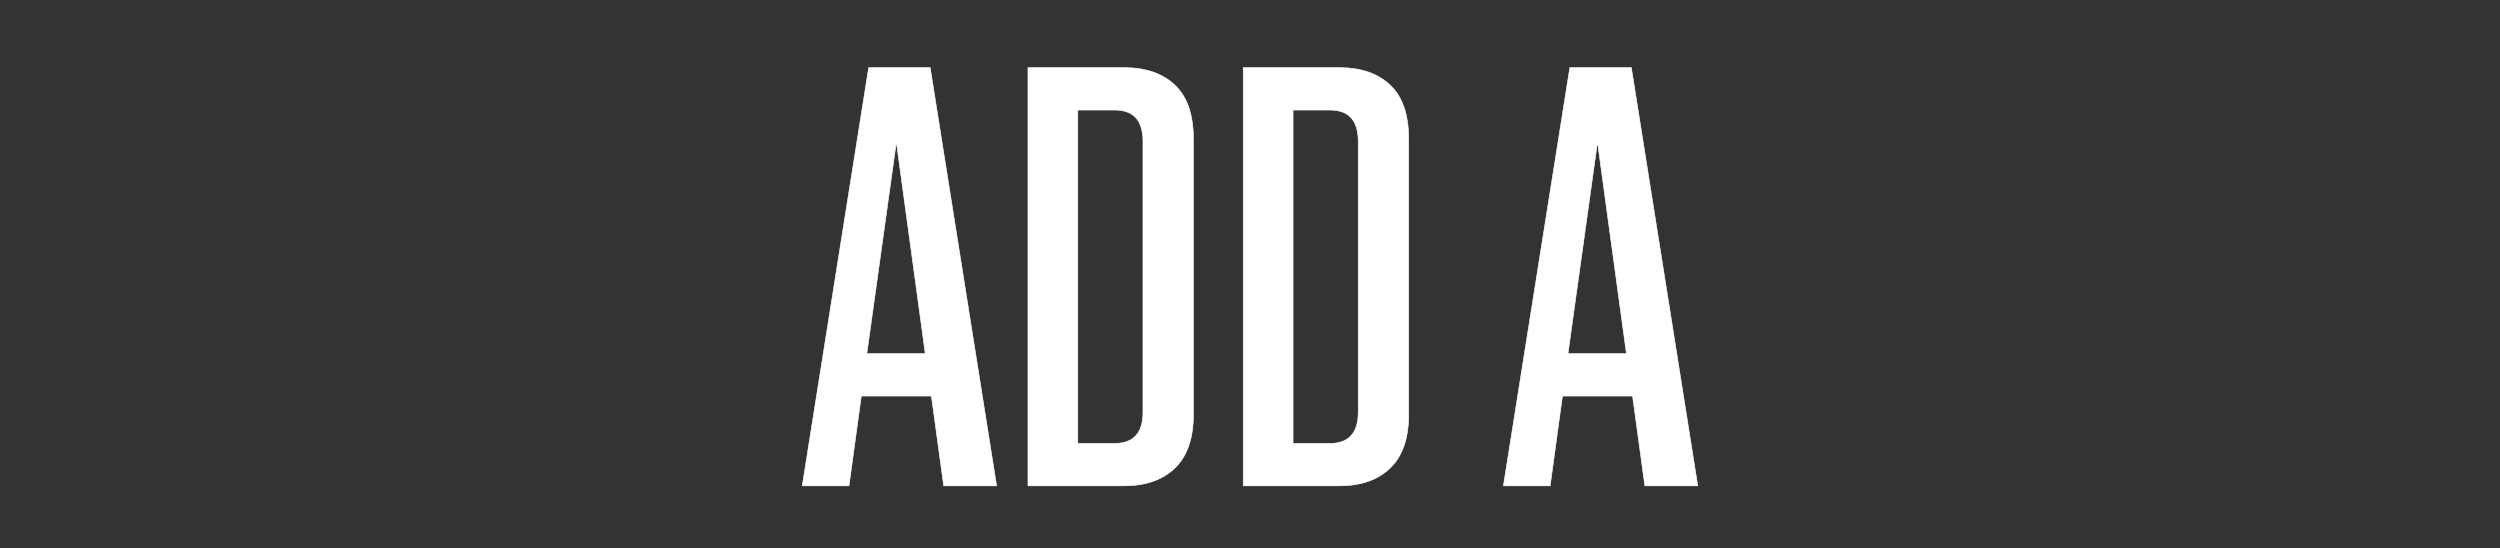
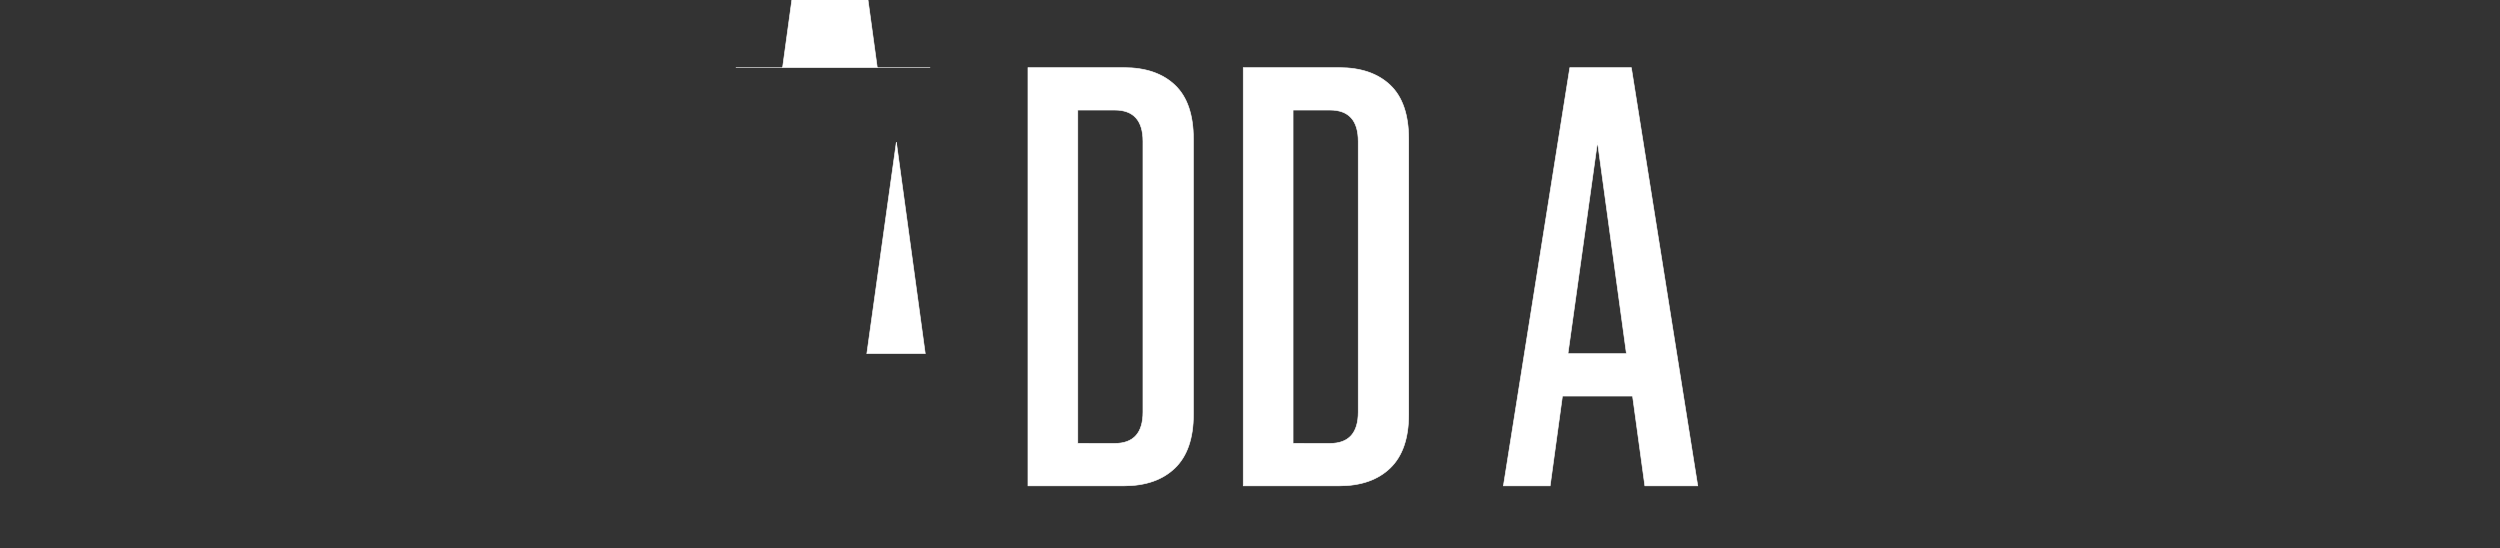
<svg xmlns="http://www.w3.org/2000/svg" width="232.481" height="51" viewBox="0 0 232.481 51">
  <rect x="0" y="0" width="232.481" height="51" fill="#333333" stroke="none" />
  <g fill="#fff" stroke="#FFF">
-     <path d="M80.78 6.288h5.72l6.177 38.892h-4.919l-1.144-8.35h-6.52l-1.144 8.35h-4.347zm5.262 26.595l-2.688-19.675-2.745 19.675zM95.594 6.288h8.922q3.031 0 4.747 1.63 1.716 1.63 1.716 5.004v25.623q0 3.318-1.716 4.976-1.716 1.659-4.747 1.659h-8.922zm8.064 34.946q2.63 0 2.63-2.917V13.15q0-2.917-2.63-2.917h-3.432v31zM115.612 6.288h8.922q3.031 0 4.747 1.63 1.716 1.63 1.716 5.004v25.623q0 3.318-1.716 4.976-1.716 1.659-4.747 1.659h-8.922zm8.064 34.946q2.63 0 2.63-2.917V13.15q0-2.917-2.63-2.917h-3.432v31zM145.982 6.288h5.72l6.176 38.892h-4.919l-1.143-8.35h-6.52l-1.144 8.35h-4.347zm5.262 26.595l-2.689-19.675-2.745 19.675z" stroke-width=".057" />
+     <path d="M80.78 6.288h5.72h-4.919l-1.144-8.35h-6.52l-1.144 8.35h-4.347zm5.262 26.595l-2.688-19.675-2.745 19.675zM95.594 6.288h8.922q3.031 0 4.747 1.63 1.716 1.63 1.716 5.004v25.623q0 3.318-1.716 4.976-1.716 1.659-4.747 1.659h-8.922zm8.064 34.946q2.63 0 2.63-2.917V13.15q0-2.917-2.63-2.917h-3.432v31zM115.612 6.288h8.922q3.031 0 4.747 1.63 1.716 1.63 1.716 5.004v25.623q0 3.318-1.716 4.976-1.716 1.659-4.747 1.659h-8.922zm8.064 34.946q2.63 0 2.63-2.917V13.15q0-2.917-2.63-2.917h-3.432v31zM145.982 6.288h5.72l6.176 38.892h-4.919l-1.143-8.35h-6.52l-1.144 8.35h-4.347zm5.262 26.595l-2.689-19.675-2.745 19.675z" stroke-width=".057" />
  </g>
</svg>